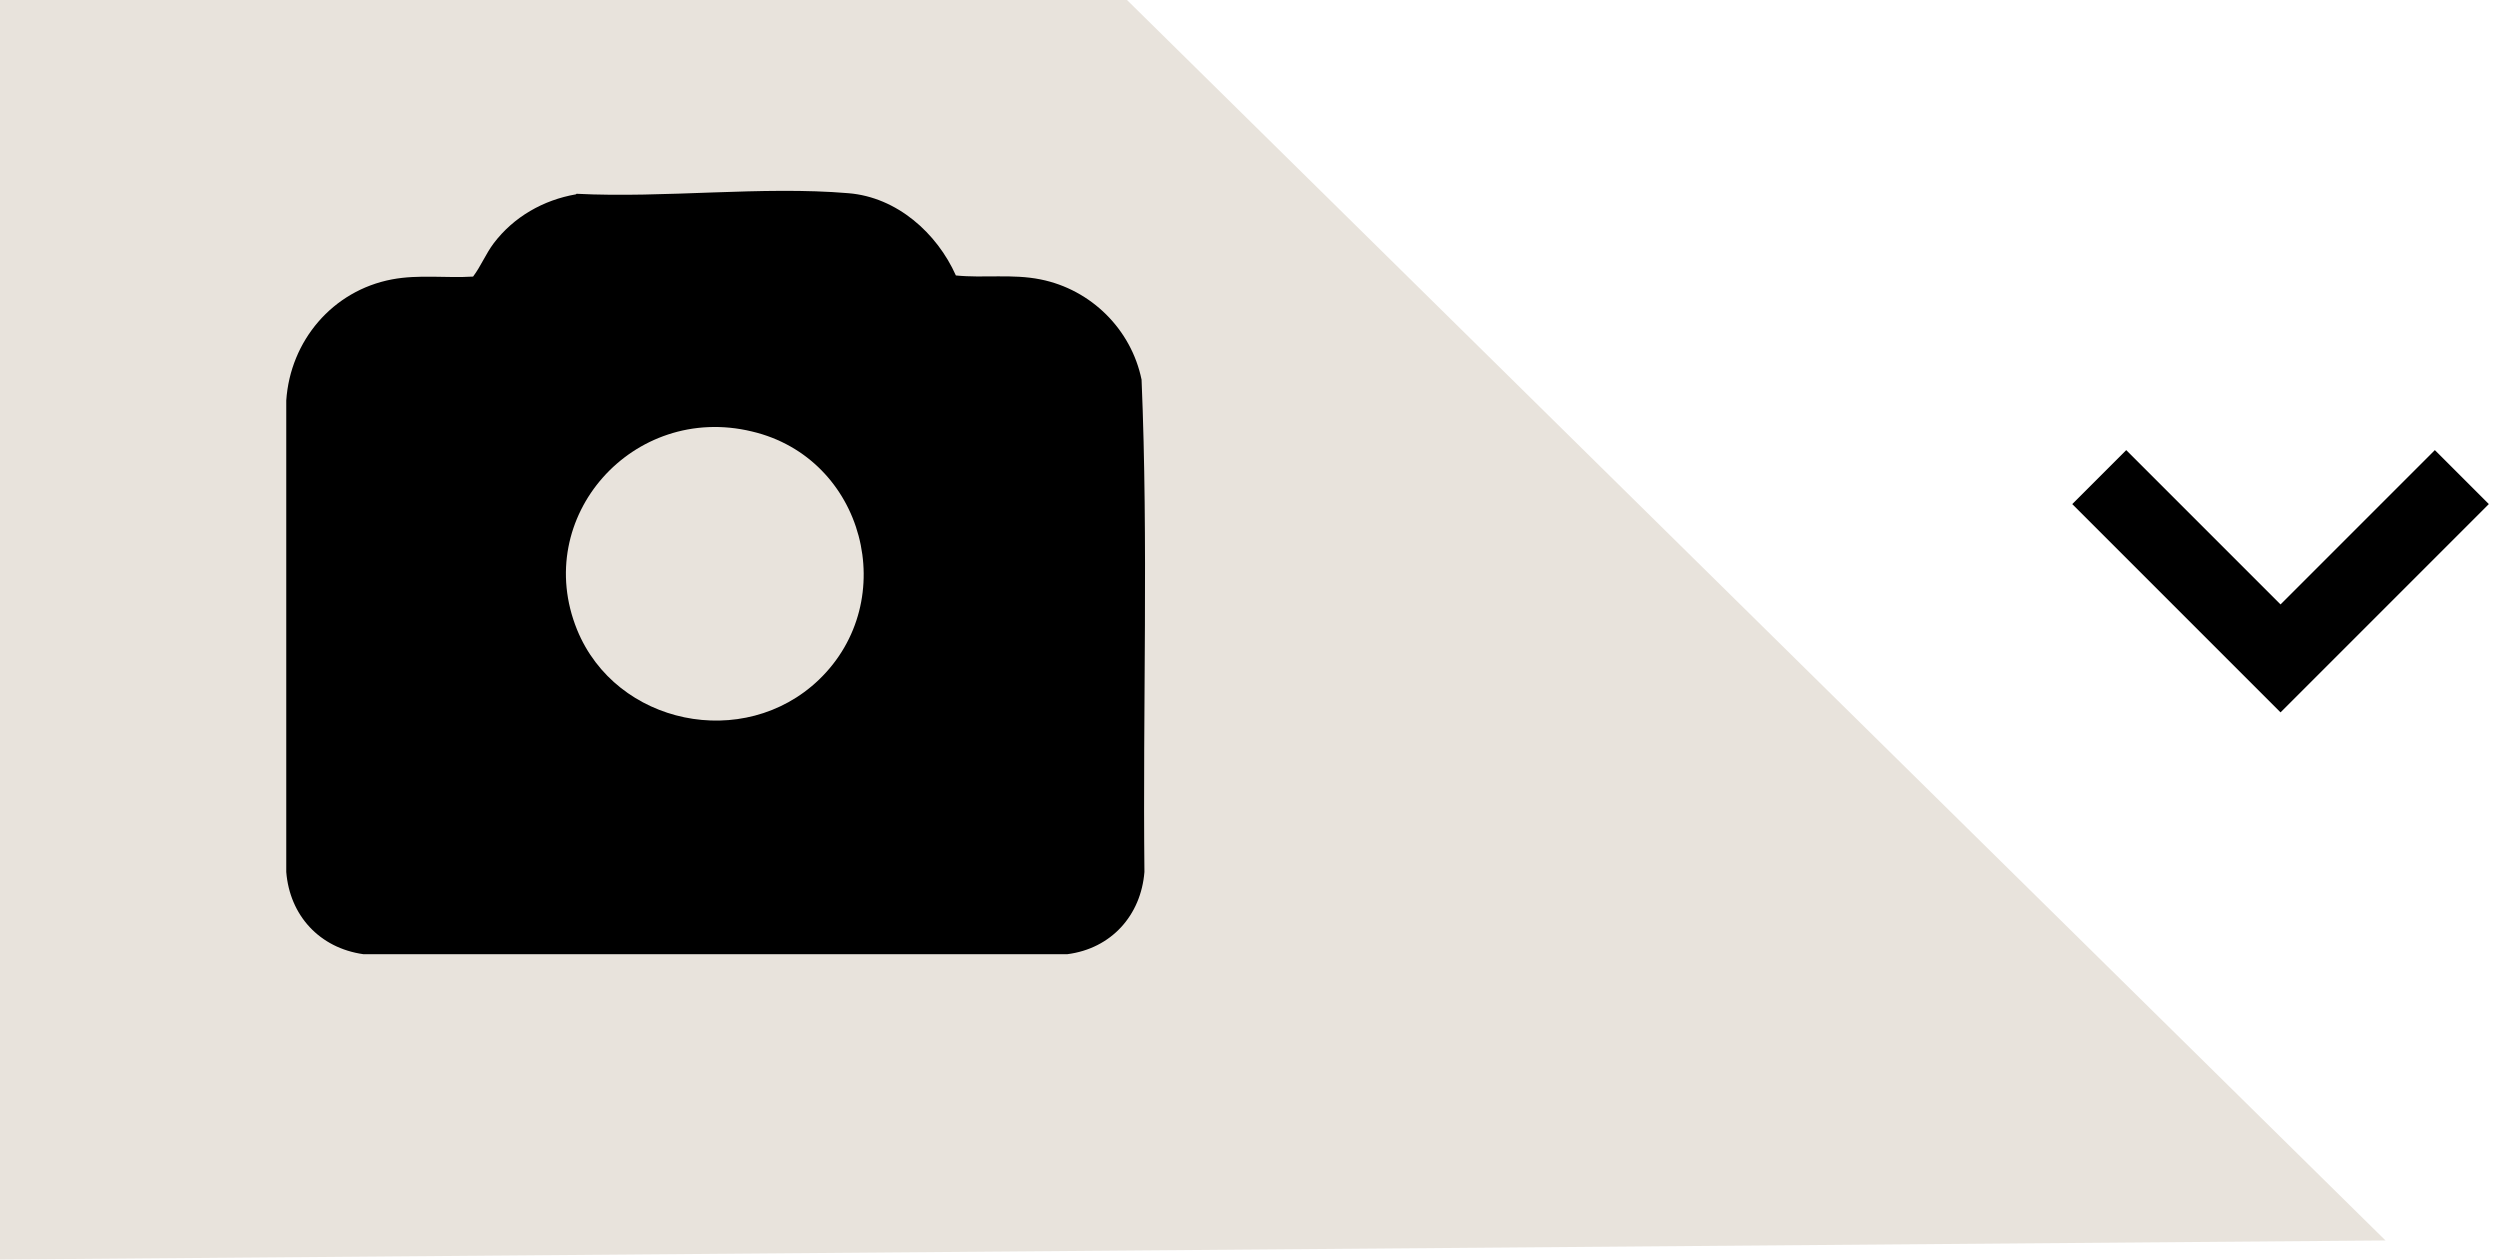
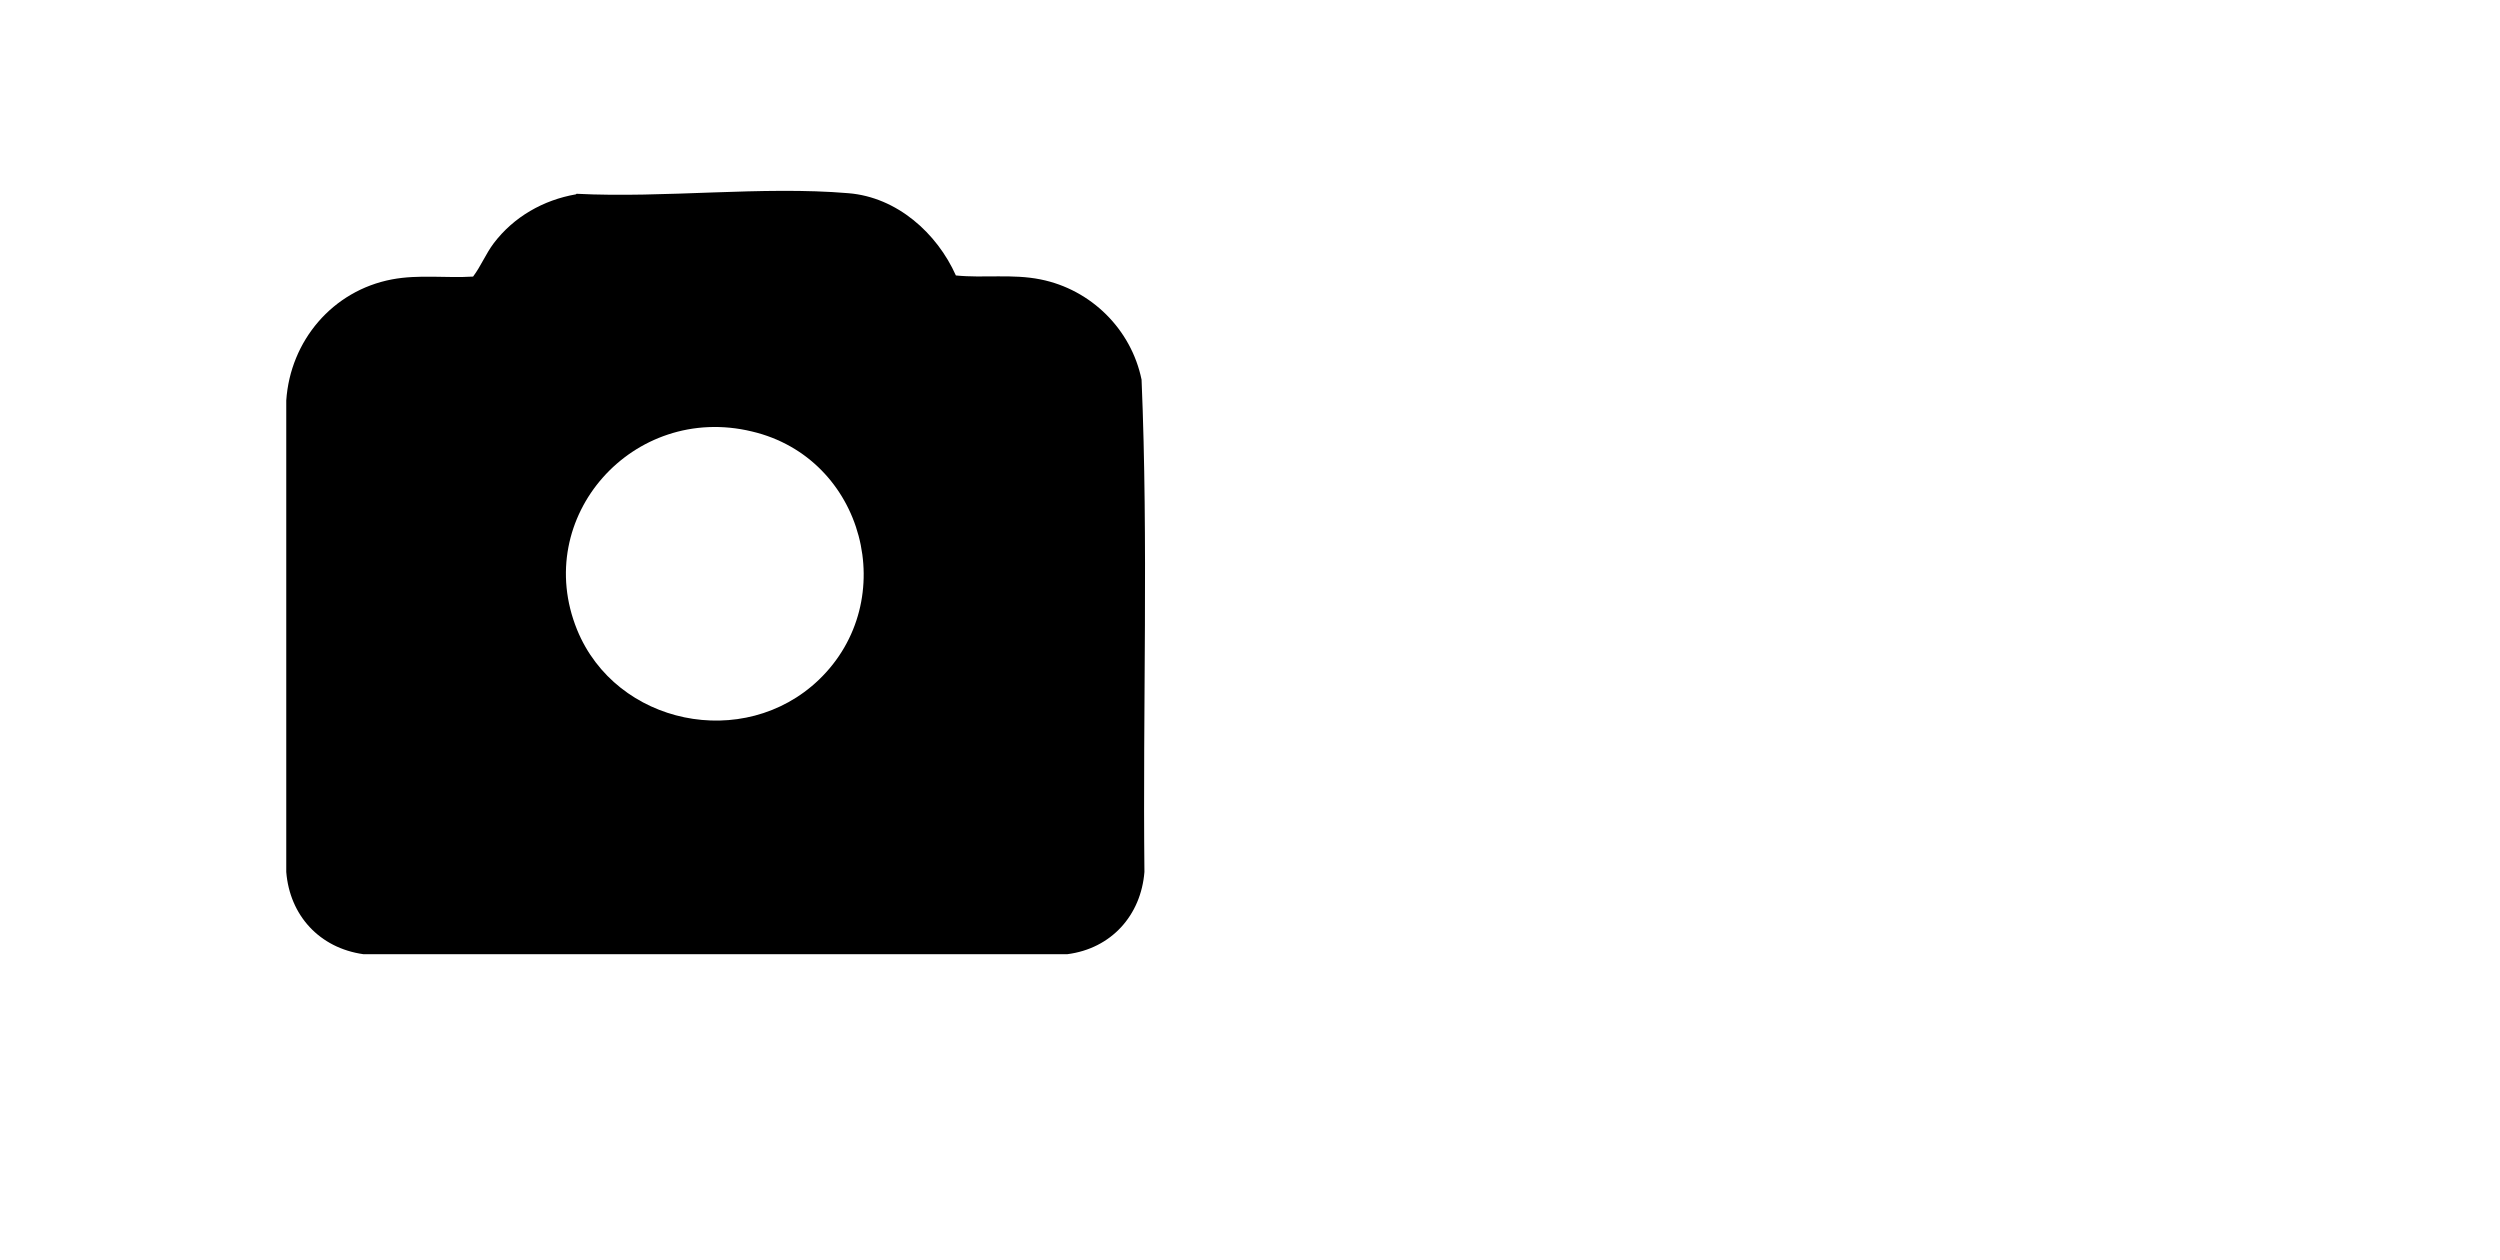
<svg xmlns="http://www.w3.org/2000/svg" width="131" height="66" viewBox="0 0 131 66" fill="none">
-   <path d="M110 25L119.5 34.5L129 25" stroke="black" stroke-width="4" />
-   <path d="M125 65L0 66V0H59.055L125 65Z" fill="#E8E3DC" />
-   <path d="M30.209 10.154C34.819 10.39 39.939 9.741 44.459 10.124C47.004 10.331 49.1 12.22 50.088 14.434C51.555 14.581 53.052 14.345 54.519 14.64C57.183 15.171 59.279 17.267 59.818 19.894C60.177 28.453 59.878 37.102 59.968 45.691C59.788 47.963 58.231 49.705 55.926 50H19.042C16.736 49.675 15.18 47.963 15 45.691V20.986C15.21 17.857 17.425 15.23 20.539 14.64C21.946 14.374 23.383 14.581 24.79 14.493C25.209 13.932 25.448 13.312 25.868 12.751C26.916 11.364 28.472 10.479 30.179 10.183L30.209 10.154ZM42.903 35.626C47.244 31.464 45.298 23.997 39.4 22.609C33.173 21.104 27.844 27.096 30.239 32.999C32.275 37.987 38.981 39.374 42.903 35.626Z" fill="black" />
+   <path d="M30.209 10.154C34.819 10.39 39.939 9.741 44.459 10.124C47.004 10.331 49.1 12.22 50.088 14.434C51.555 14.581 53.052 14.345 54.519 14.64C57.183 15.171 59.279 17.267 59.818 19.894C60.177 28.453 59.878 37.102 59.968 45.691C59.788 47.963 58.231 49.705 55.926 50H19.042C16.736 49.675 15.18 47.963 15 45.691V20.986C15.21 17.857 17.425 15.23 20.539 14.64C21.946 14.374 23.383 14.581 24.79 14.493C25.209 13.932 25.448 13.312 25.868 12.751C26.916 11.364 28.472 10.479 30.179 10.183L30.209 10.154ZM42.903 35.626C47.244 31.464 45.298 23.997 39.4 22.609C33.173 21.104 27.844 27.096 30.239 32.999C32.275 37.987 38.981 39.374 42.903 35.626" fill="black" />
</svg>